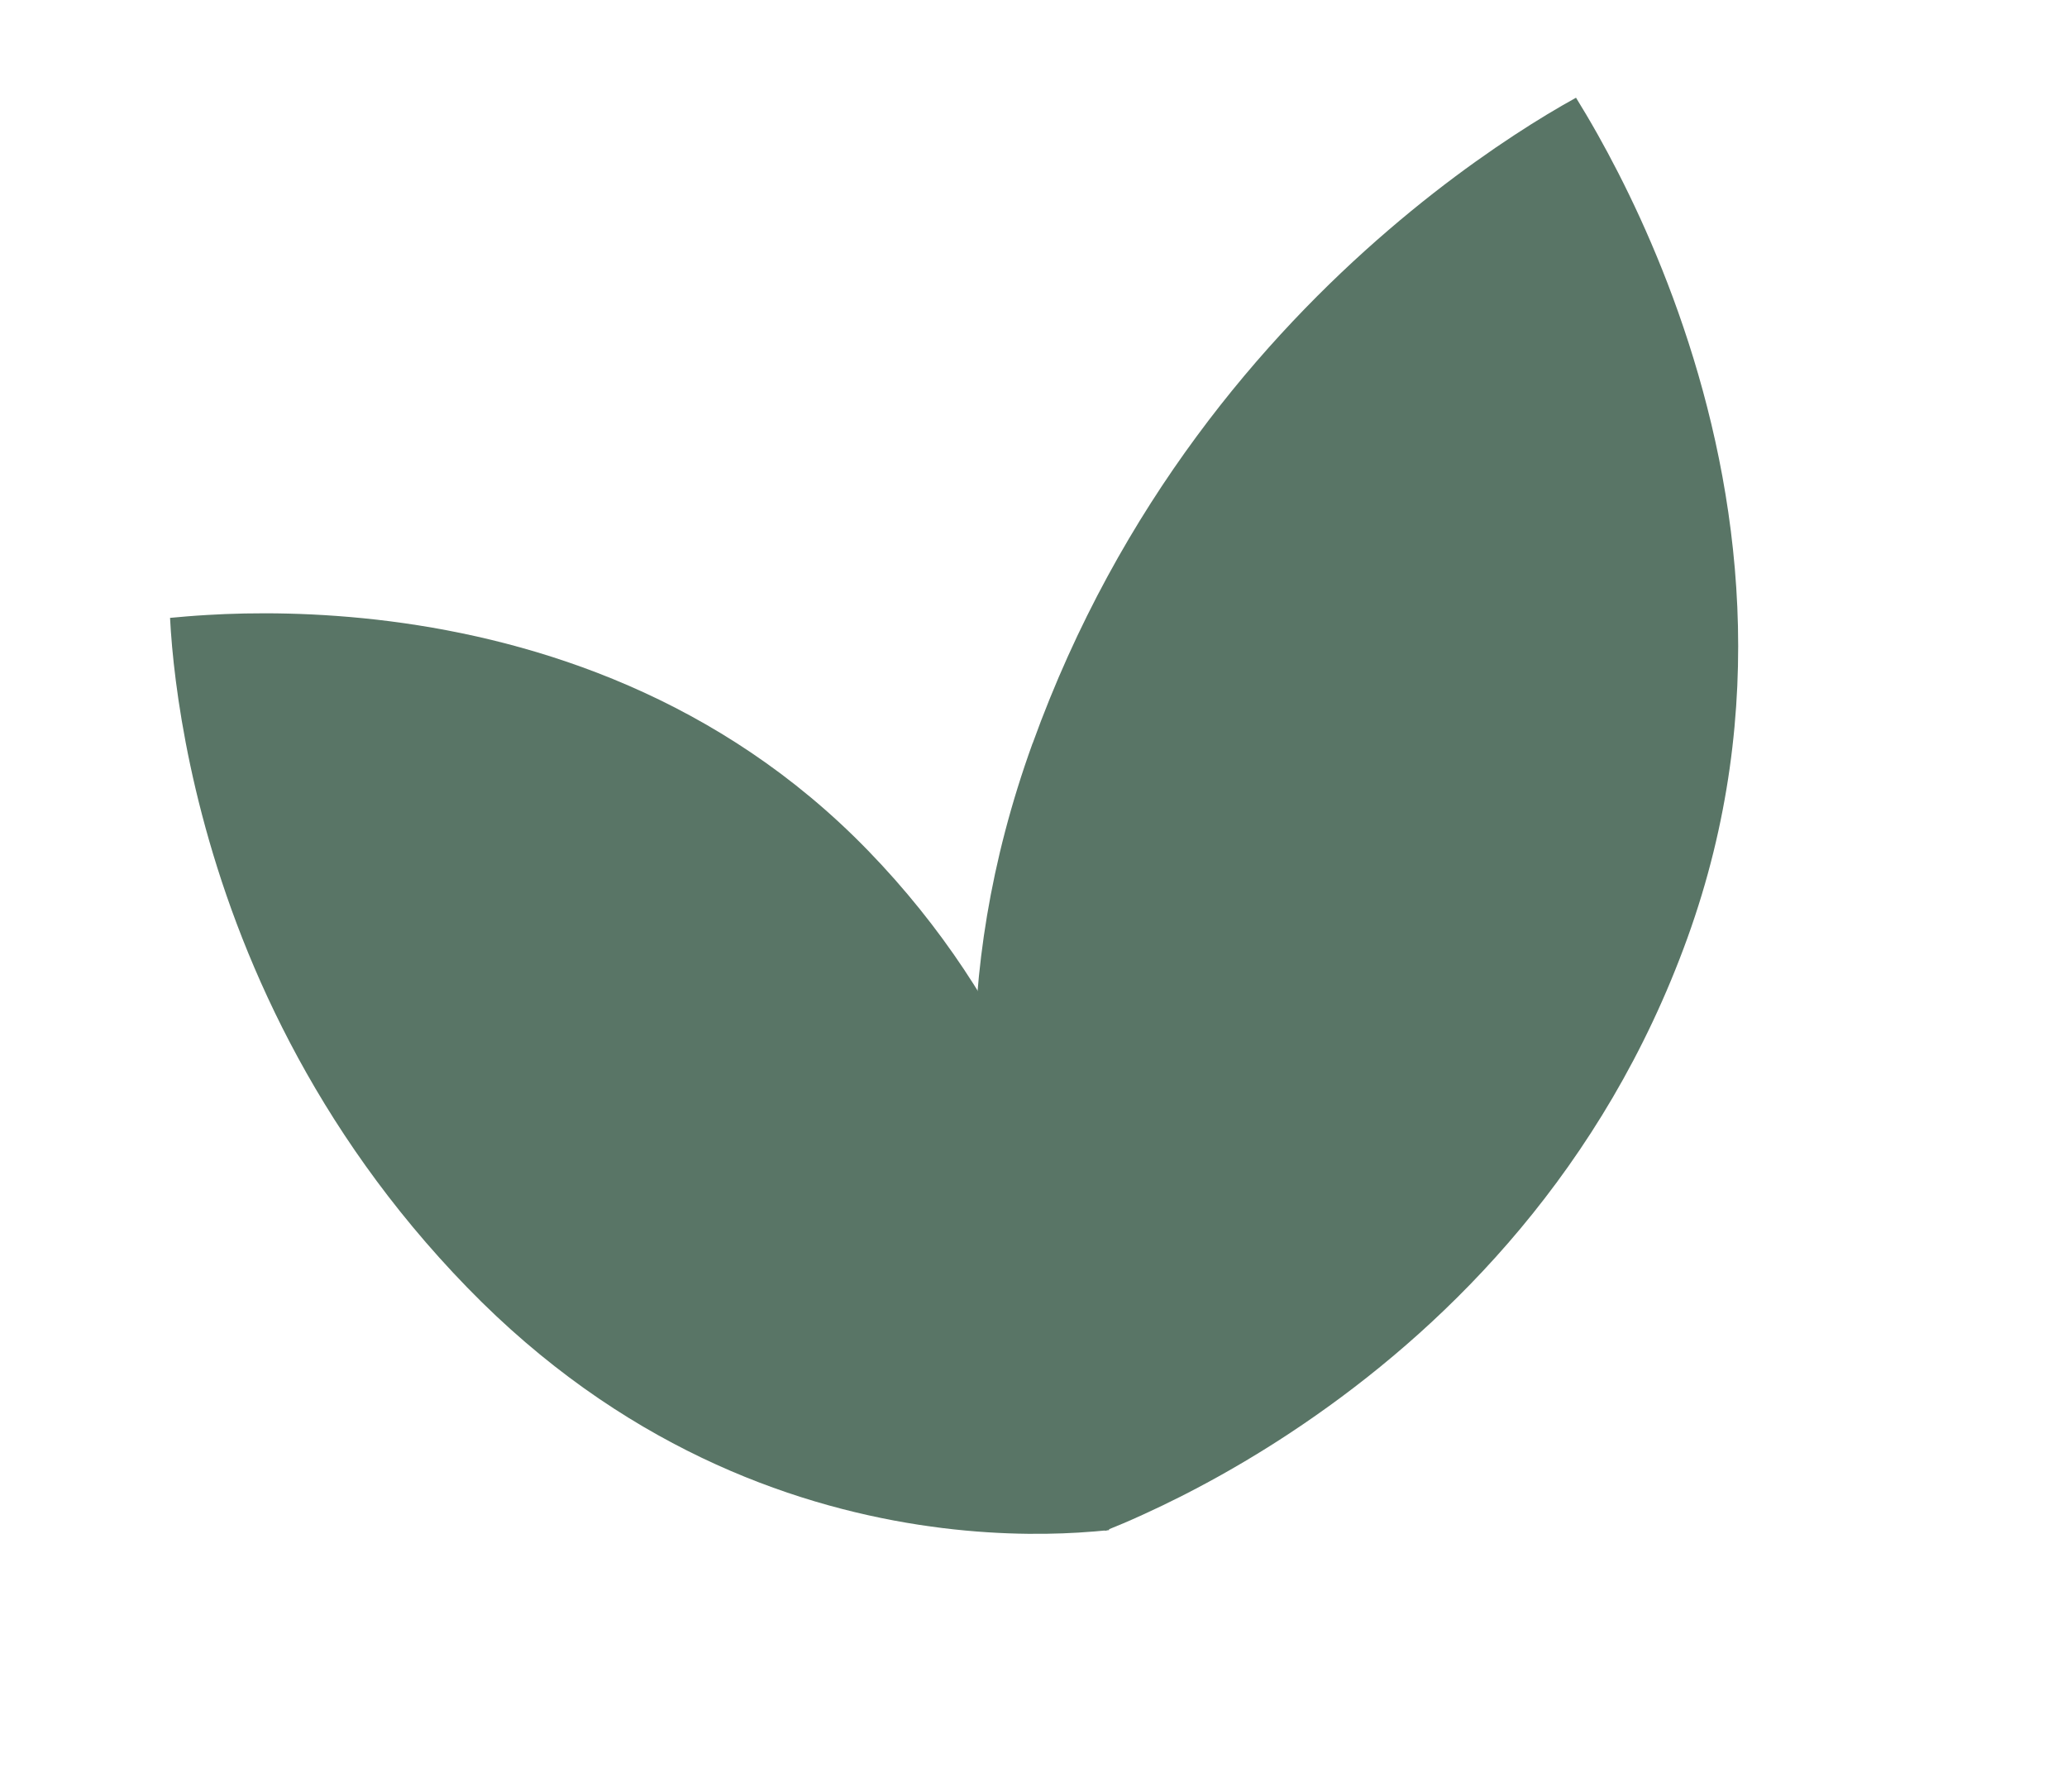
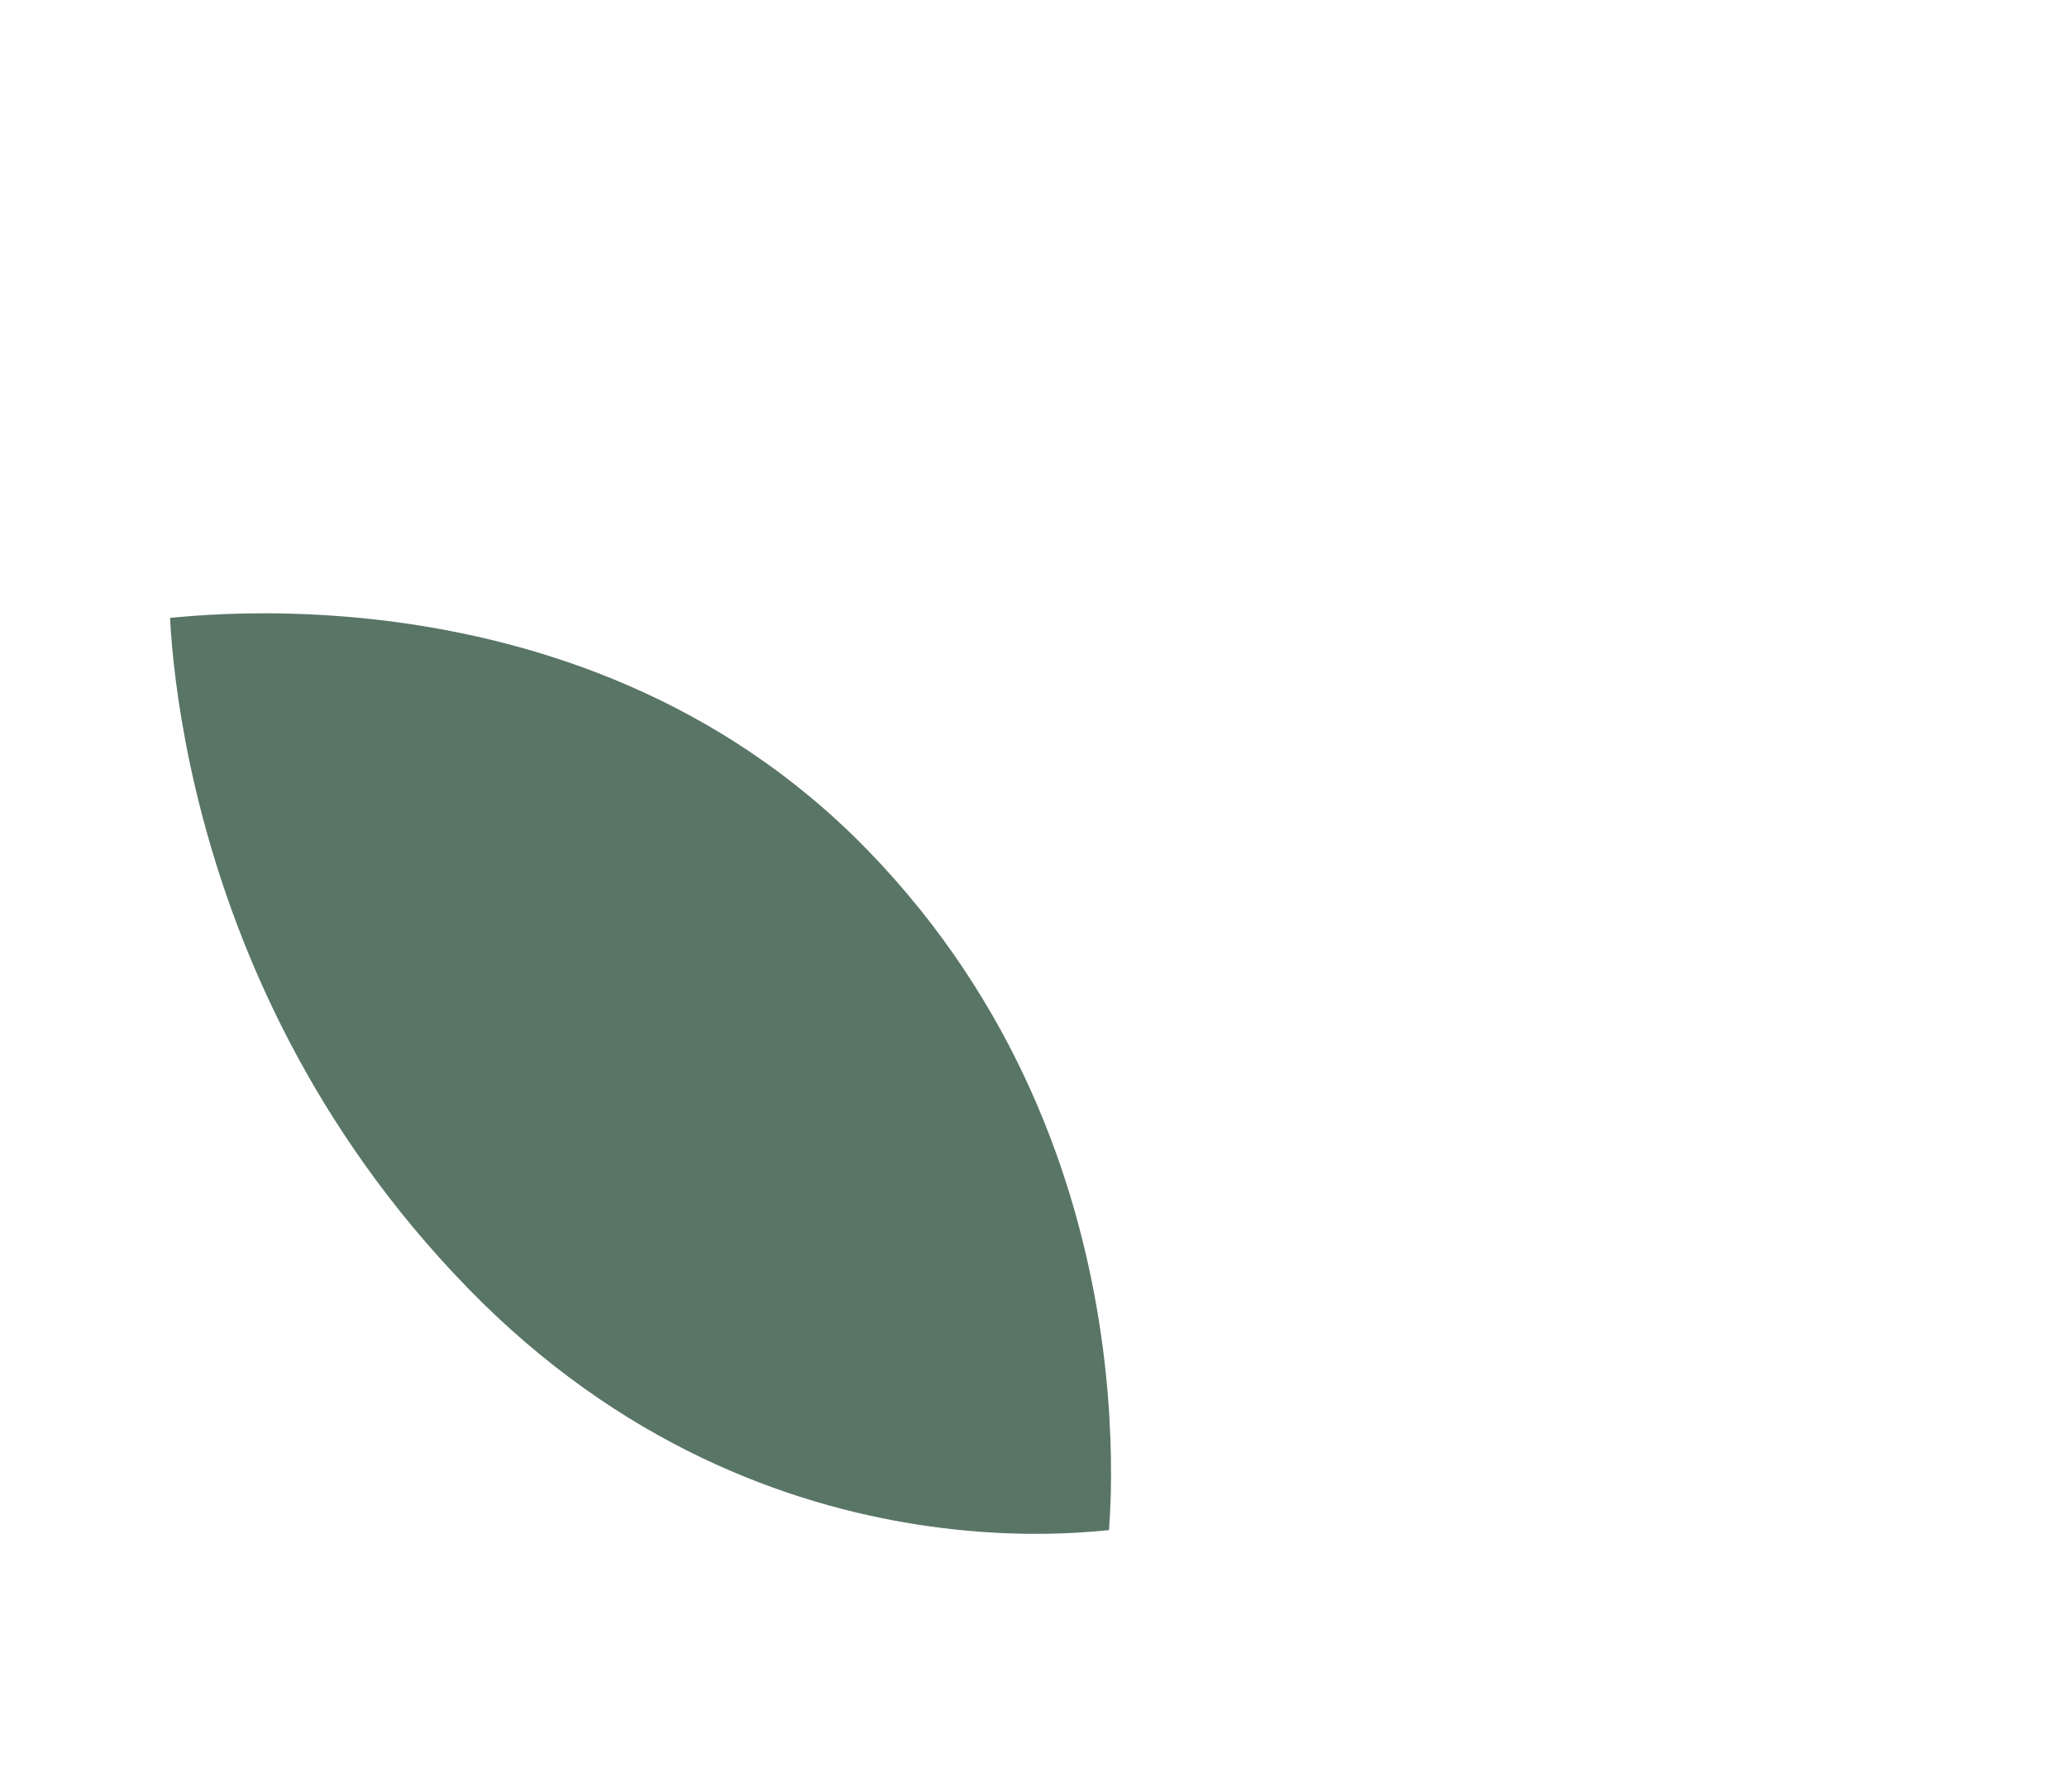
<svg xmlns="http://www.w3.org/2000/svg" width="15" height="13" viewBox="0 0 15 13" fill="none">
  <path d="M3.39 9.341L3.39 9.341C2.267 8.185 1.726 6.905 1.466 5.911C1.336 5.415 1.276 4.992 1.249 4.694C1.242 4.614 1.237 4.544 1.234 4.483C1.309 4.476 1.399 4.468 1.503 4.462C1.834 4.442 2.299 4.44 2.832 4.508C3.899 4.645 5.222 5.061 6.299 6.171L6.299 6.171C7.381 7.286 7.814 8.572 7.975 9.586C8.056 10.093 8.068 10.529 8.061 10.838C8.058 10.941 8.053 11.03 8.048 11.102C7.986 11.108 7.911 11.115 7.824 11.12C7.542 11.137 7.139 11.136 6.667 11.063C5.724 10.917 4.503 10.487 3.39 9.341Z" fill="#597566" />
-   <path d="M7.493 5.394L7.494 5.393C8.124 3.647 9.177 2.441 10.075 1.67C10.523 1.285 10.932 1.009 11.226 0.831C11.305 0.783 11.376 0.743 11.437 0.709C11.482 0.782 11.536 0.872 11.595 0.977C11.782 1.31 12.019 1.79 12.217 2.376C12.615 3.551 12.851 5.131 12.245 6.807L12.245 6.807C11.636 8.491 10.522 9.588 9.553 10.267C9.069 10.607 8.623 10.84 8.3 10.987C8.192 11.037 8.097 11.076 8.02 11.107C7.982 11.046 7.937 10.972 7.888 10.885C7.728 10.601 7.526 10.183 7.363 9.657C7.038 8.607 6.867 7.125 7.493 5.394Z" fill="#597566" />
</svg>